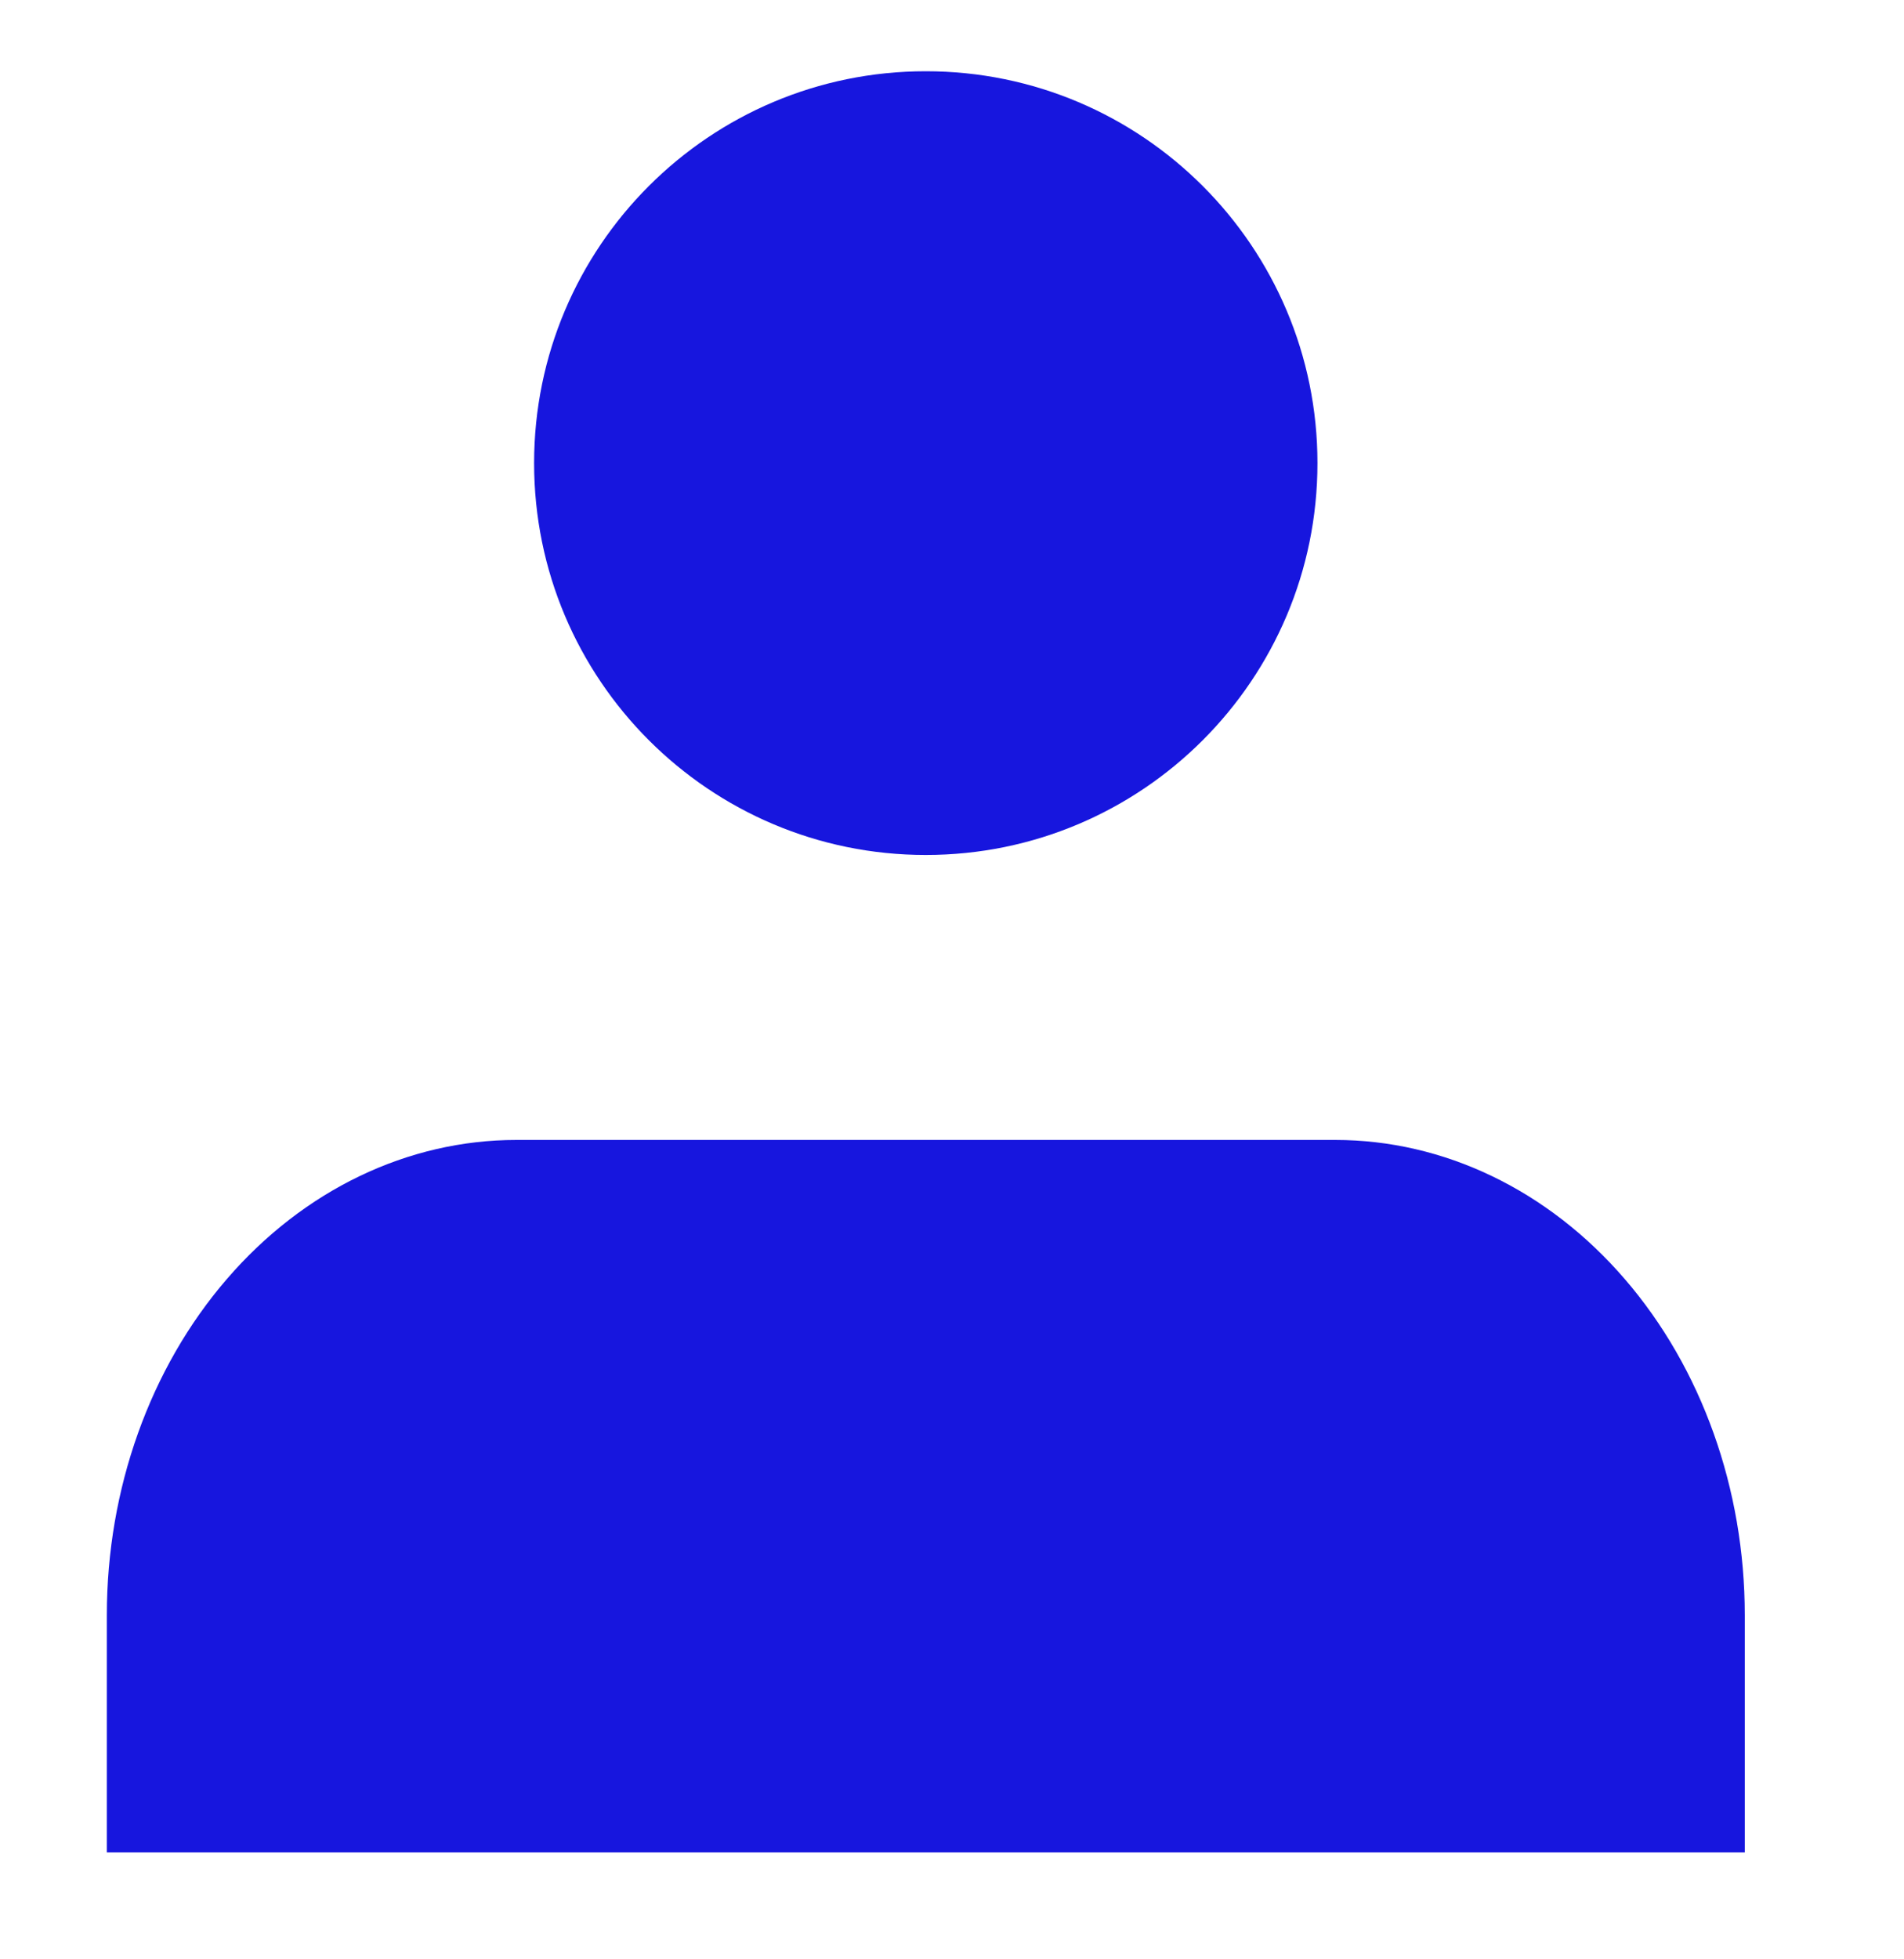
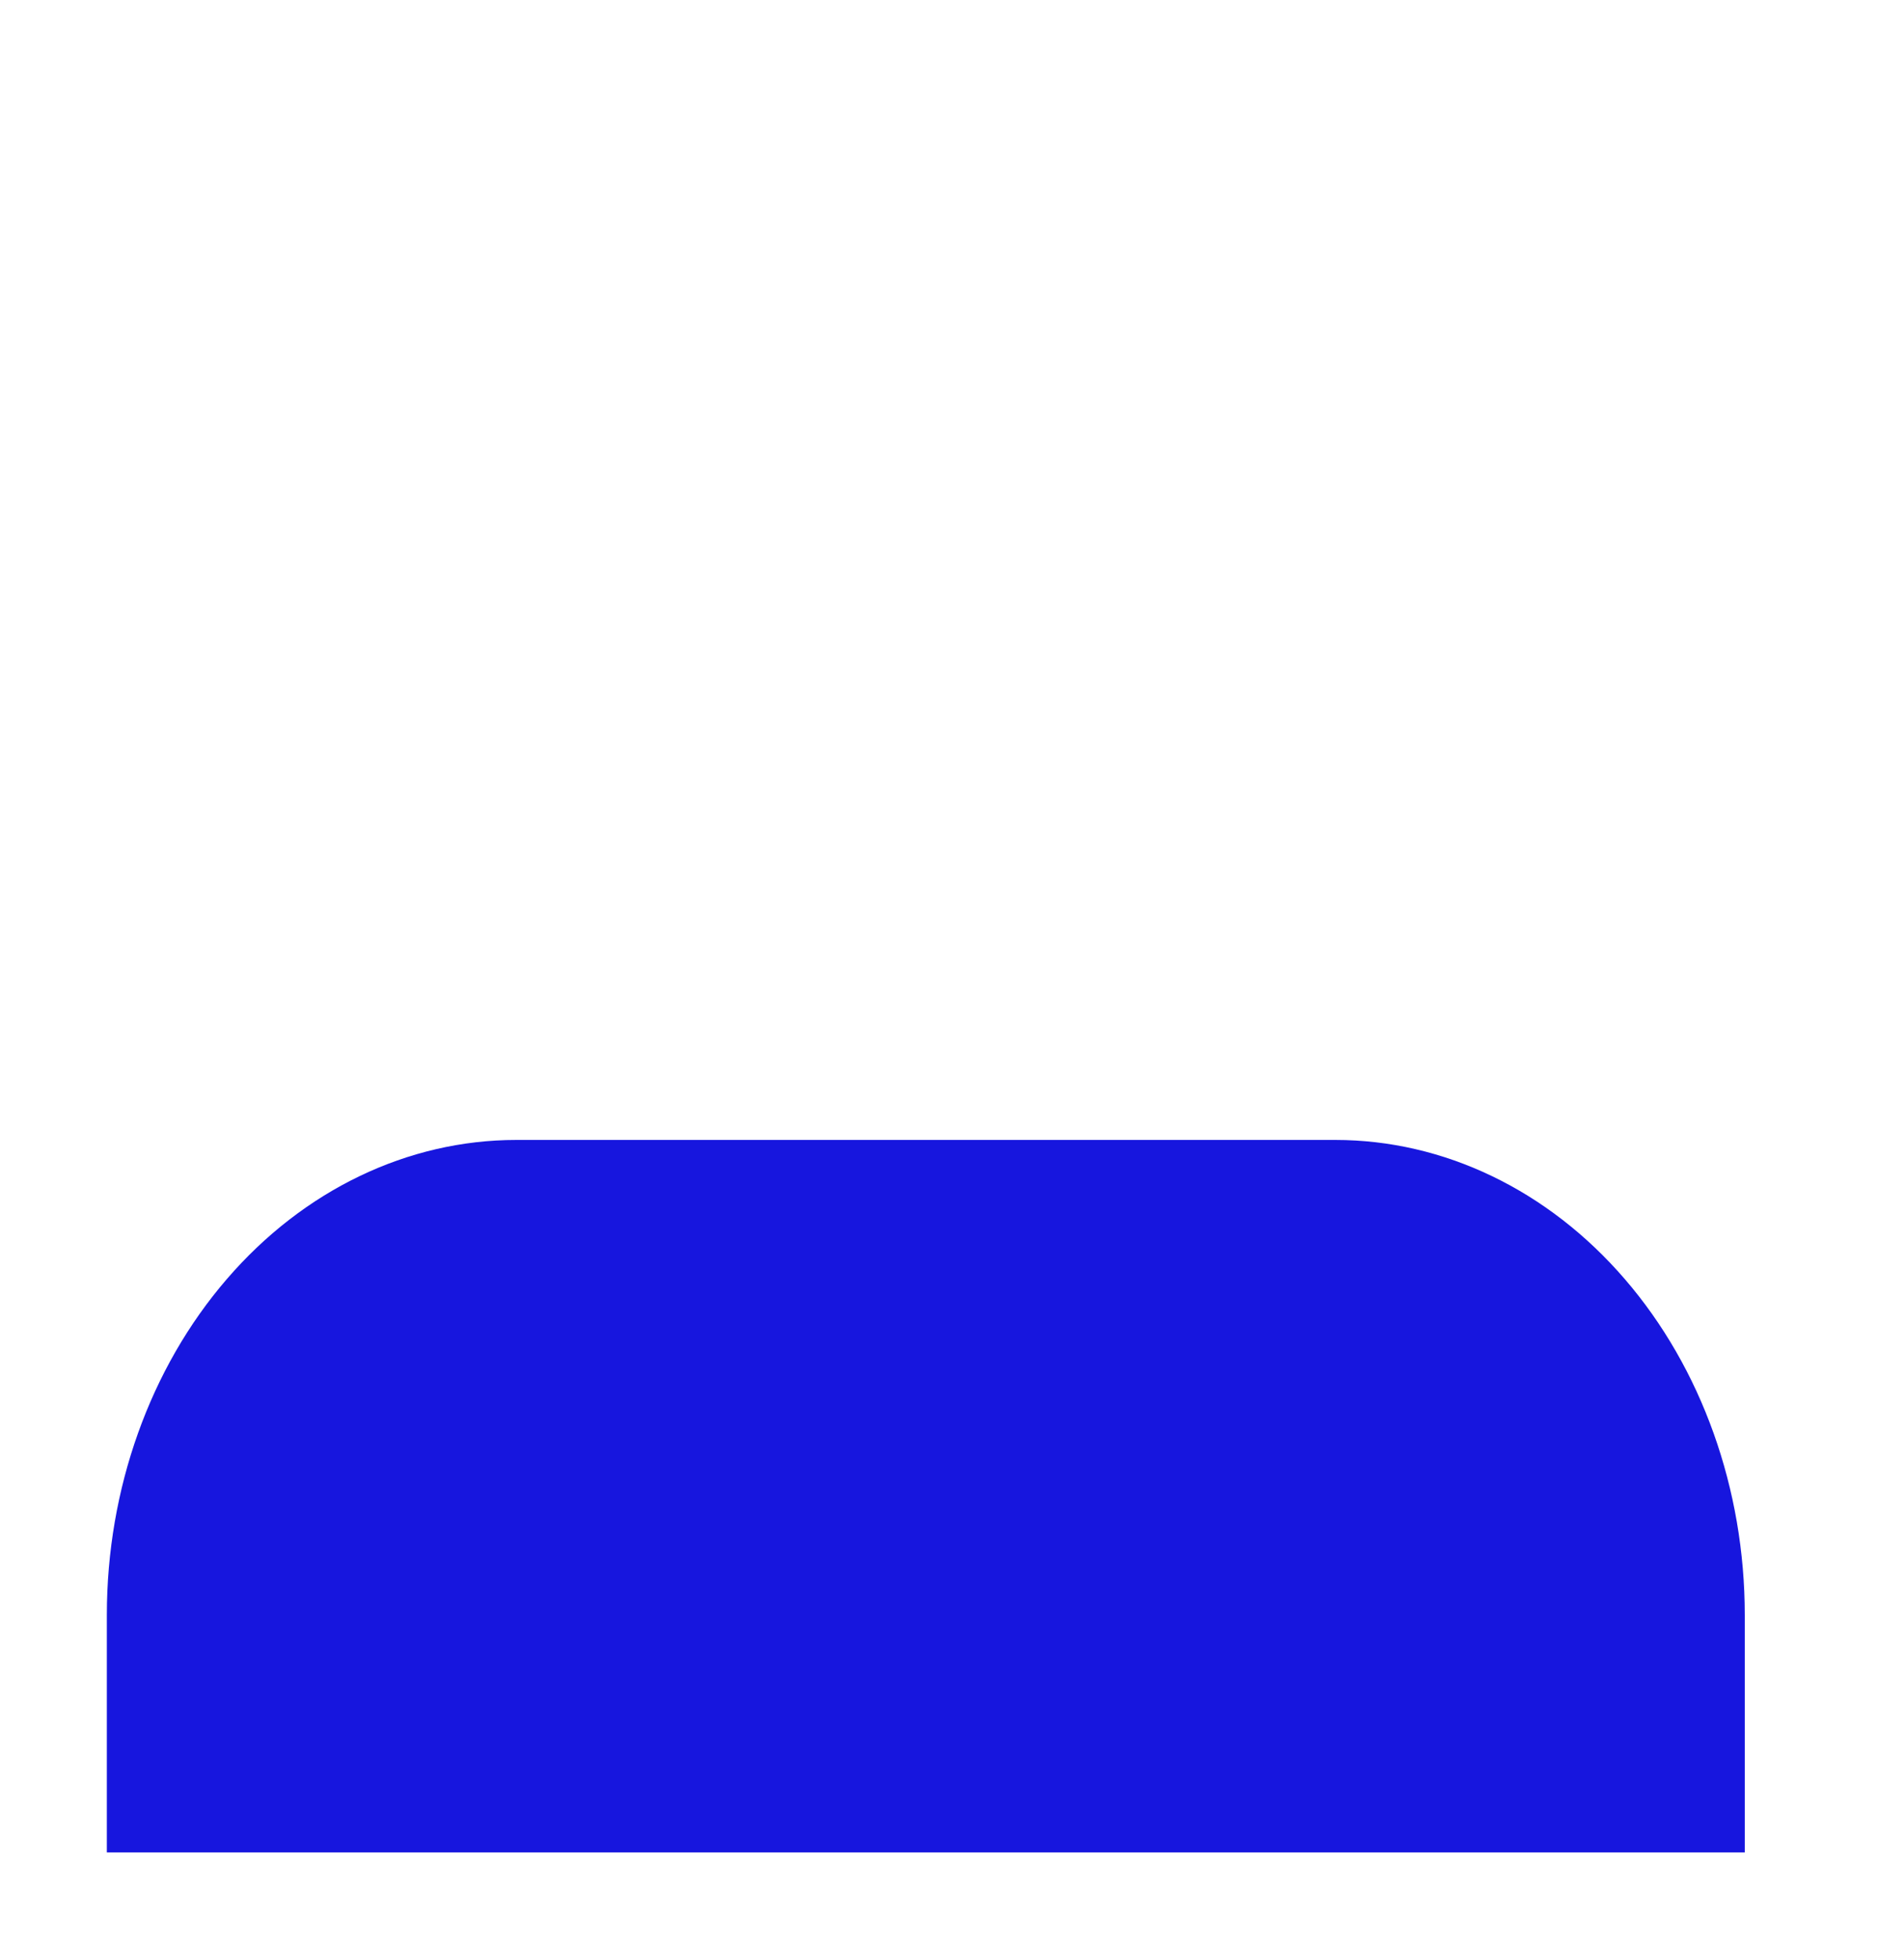
<svg xmlns="http://www.w3.org/2000/svg" width="35" height="36" viewBox="0 0 35 36" fill="none">
  <path d="M32.073 34.036V29.673C32.073 27.358 31.28 25.138 29.868 23.502C28.457 21.865 26.542 20.945 24.546 20.945H9.491C7.495 20.945 5.58 21.865 4.169 23.502C2.757 25.138 1.964 27.358 1.964 29.673V34.036" fill="#1716DE" />
-   <path d="M17.018 15.709C20.995 15.709 24.218 12.486 24.218 8.509C24.218 4.533 20.995 1.309 17.018 1.309C13.042 1.309 9.818 4.533 9.818 8.509C9.818 12.486 13.042 15.709 17.018 15.709Z" fill="#1716DE" />
</svg>